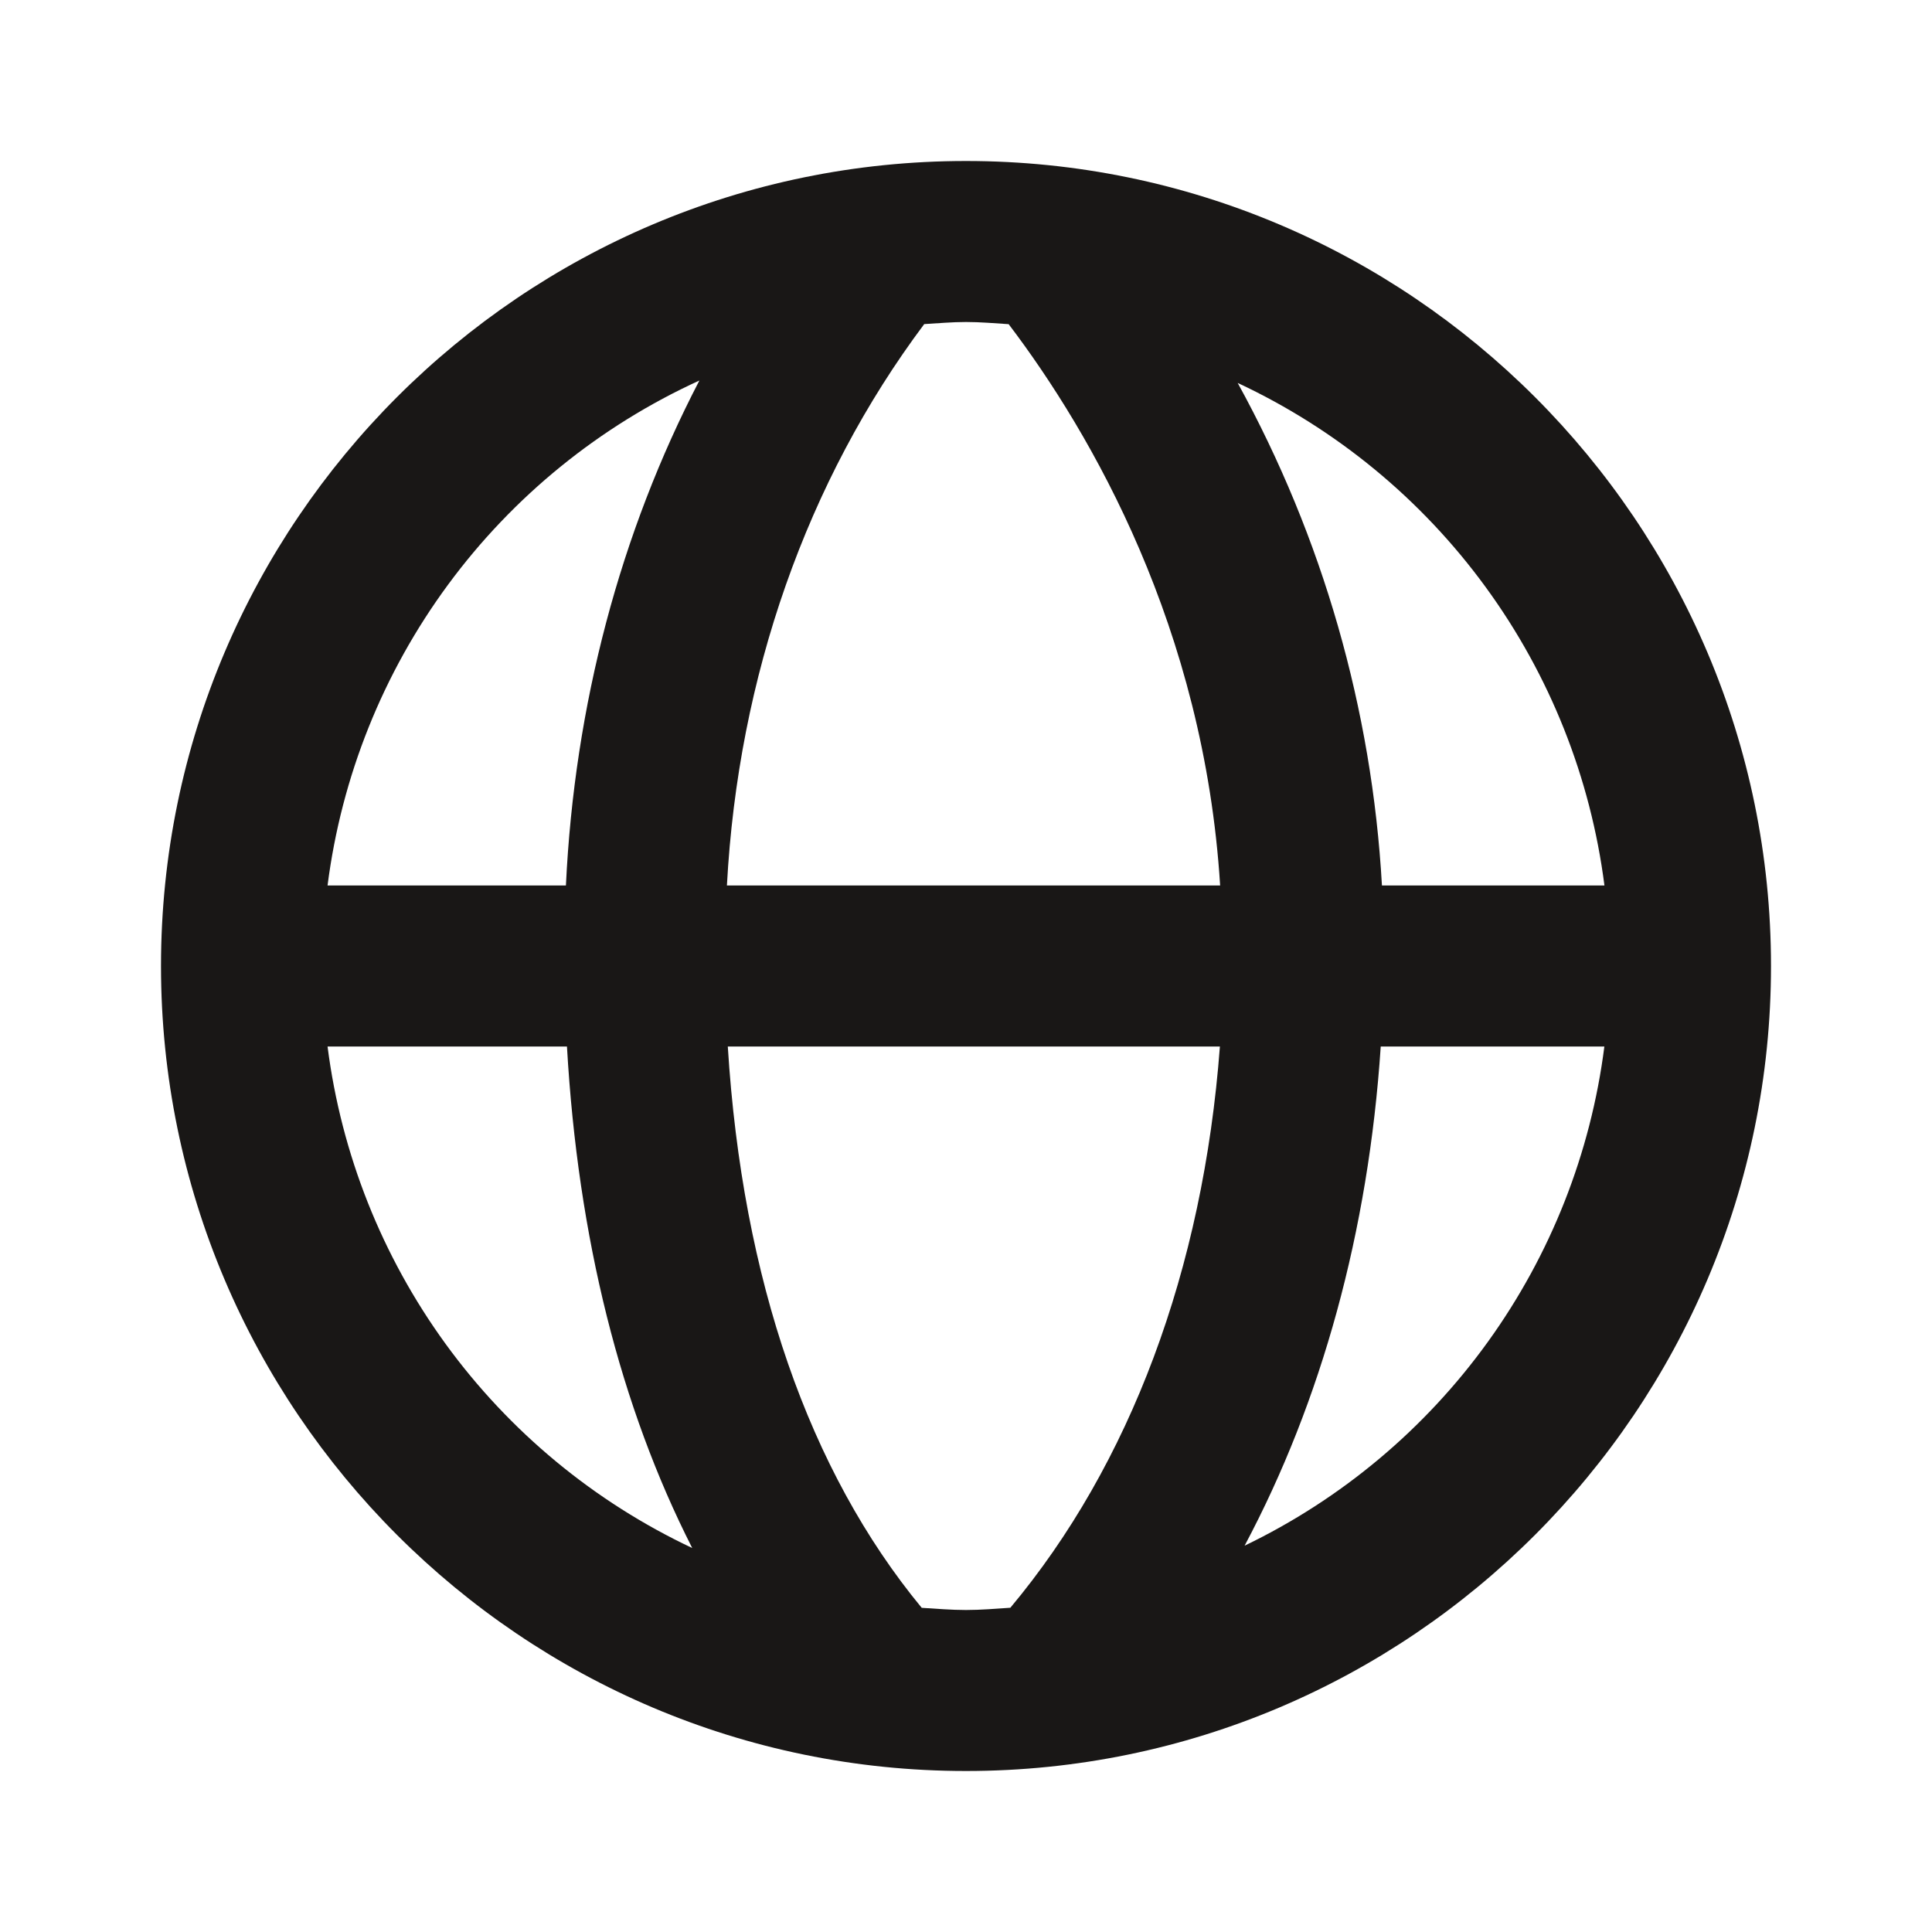
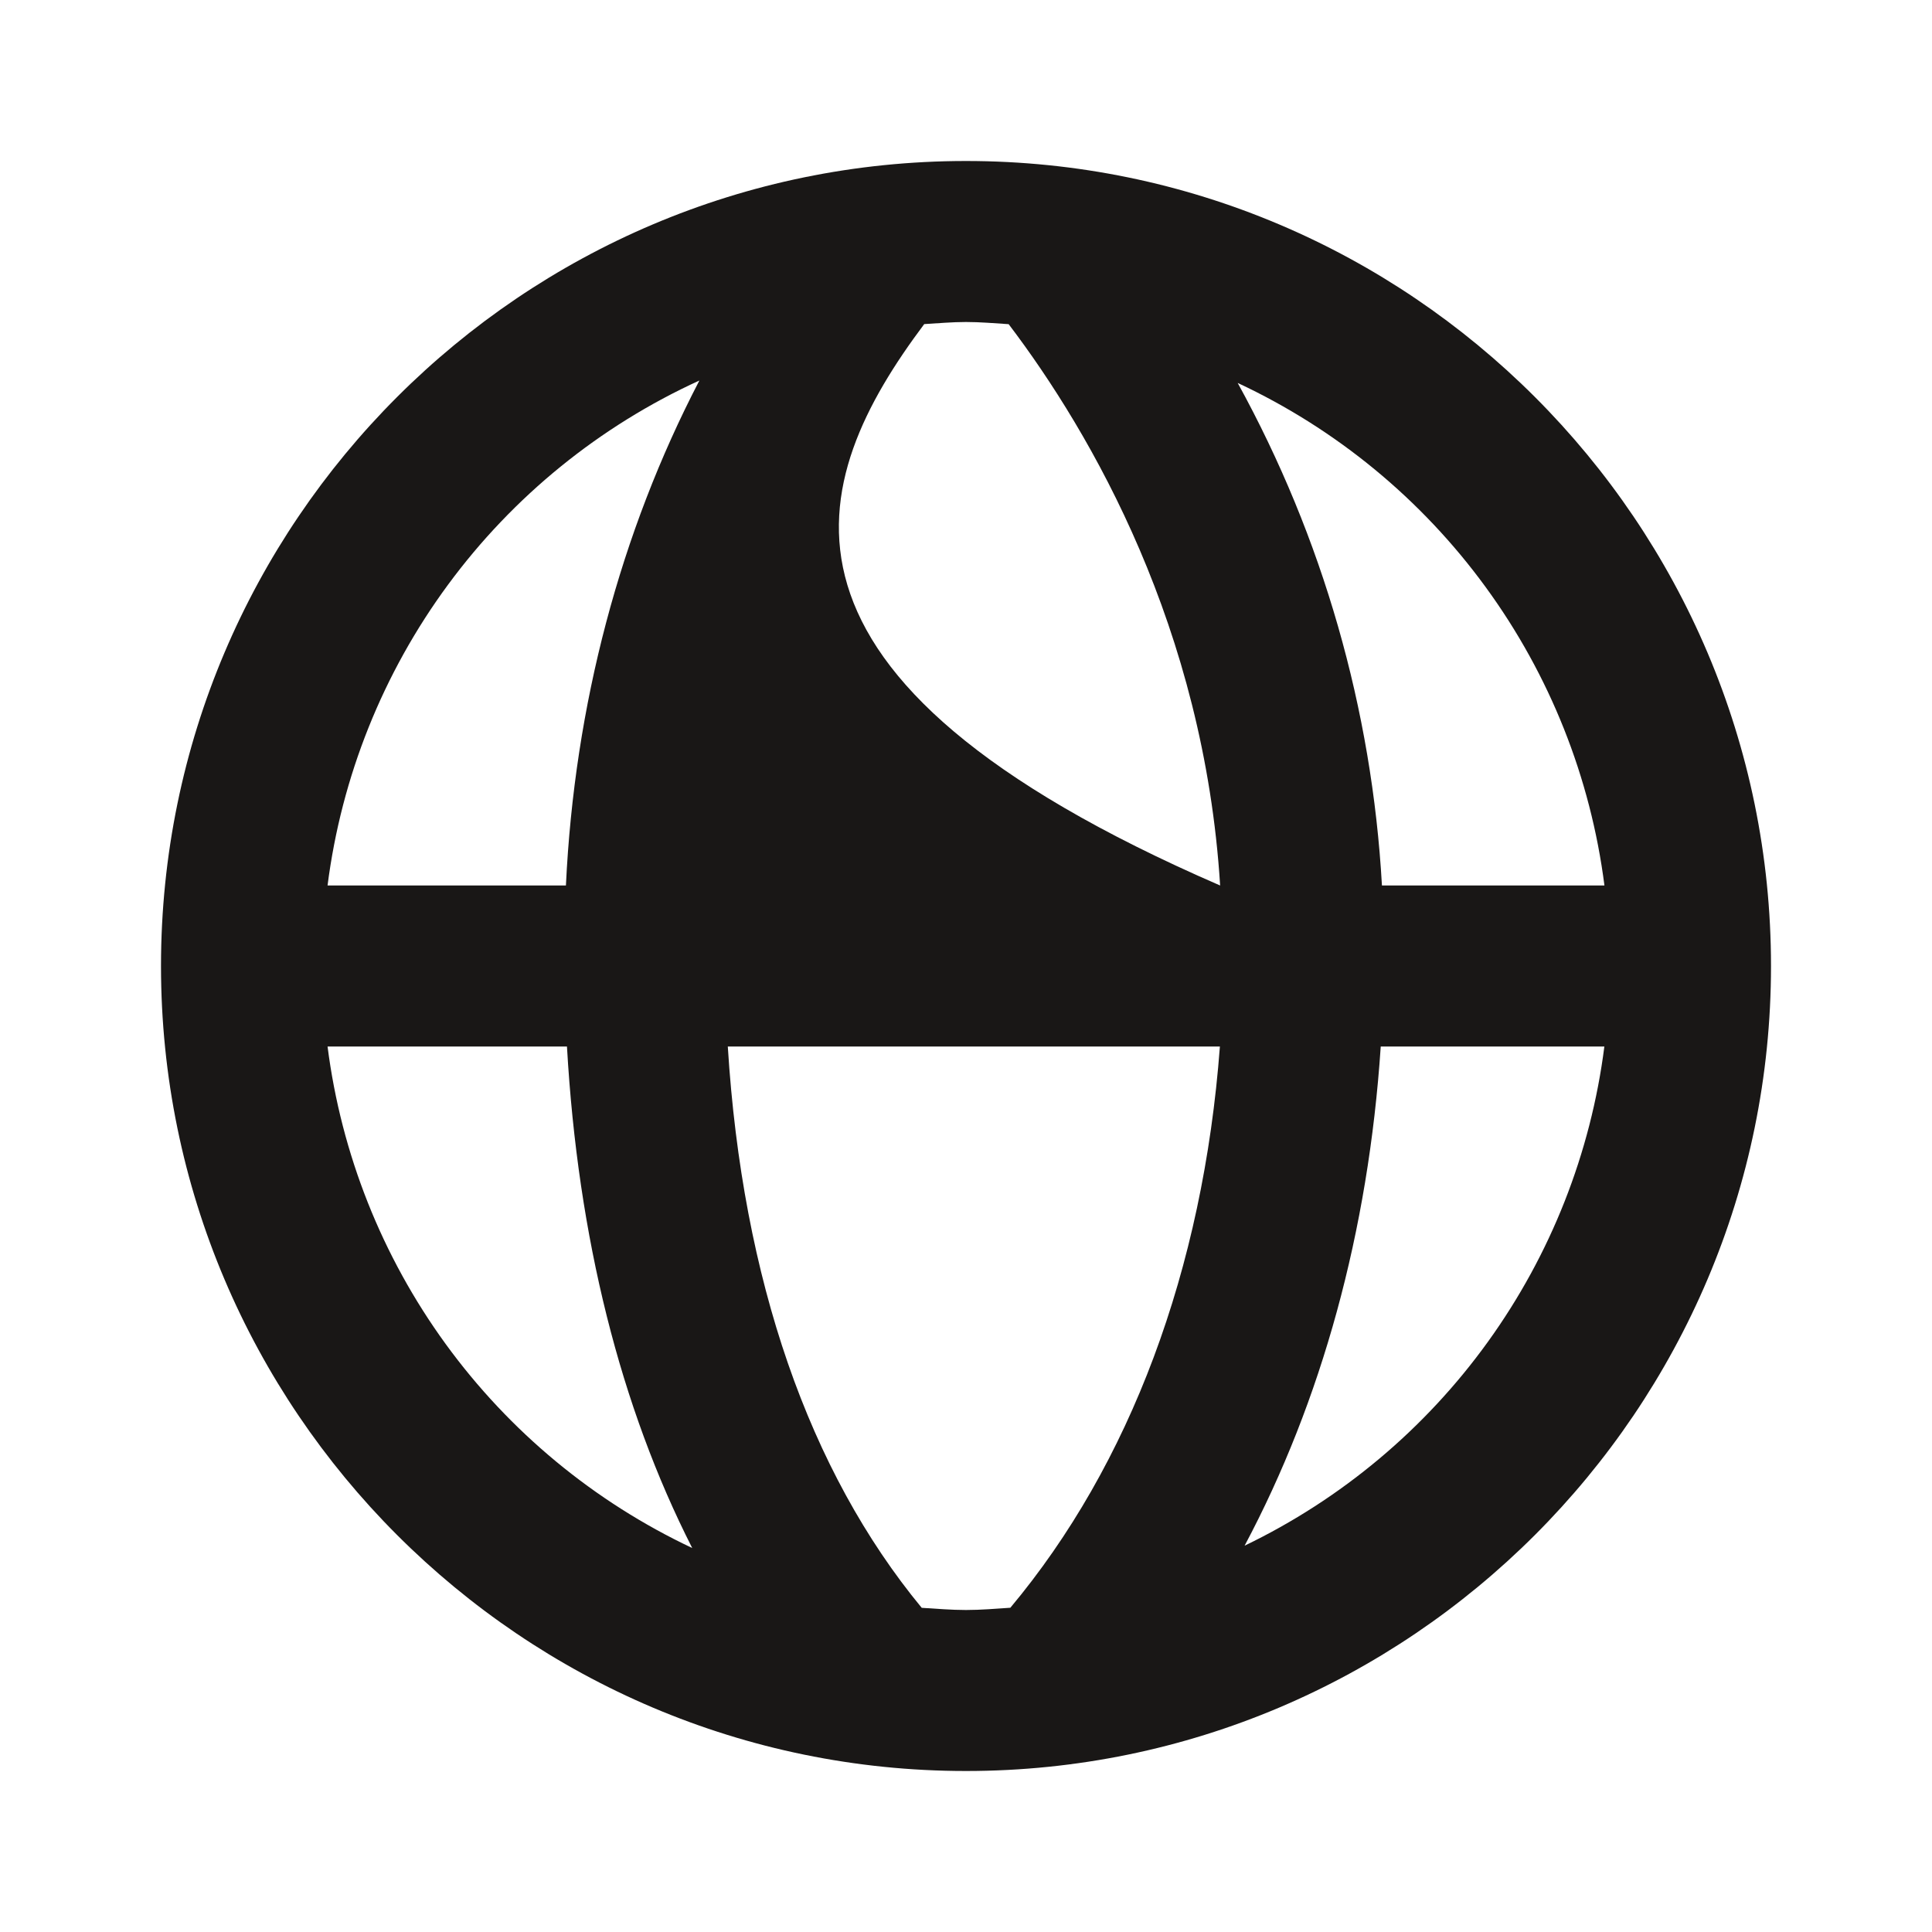
<svg xmlns="http://www.w3.org/2000/svg" width="72" height="72" viewBox="0 0 72 72" fill="none">
-   <path d="M36 6C19.458 6 6 19.458 6 36C6 52.542 19.458 66 36 66C52.542 66 66 52.542 66 36C66 19.458 52.542 6 36 6ZM59.793 33H51.501C51.131 26.434 49.294 20.034 46.125 14.271C49.798 15.987 52.977 18.604 55.366 21.879C57.756 25.153 59.279 28.979 59.793 33ZM37.59 12.081C40.695 16.173 44.871 23.421 45.471 33H27.09C27.507 25.212 30.072 17.916 34.443 12.078C34.959 12.048 35.475 12 36 12C36.537 12 37.062 12.048 37.59 12.081ZM26.064 14.181C23.112 19.854 21.408 26.286 21.09 33H12.207C12.725 28.944 14.27 25.086 16.695 21.793C19.119 18.5 22.344 15.88 26.064 14.181ZM12.207 39H21.129C21.537 46.137 23.124 52.434 25.797 57.69C22.144 55.968 18.983 53.352 16.608 50.086C14.233 46.819 12.719 43.006 12.207 39ZM34.35 59.919C30.147 54.825 27.666 47.688 27.123 39H45.462C44.838 47.319 42.111 54.588 37.653 59.916C37.107 59.952 36.561 60 36 60C35.442 60 34.899 59.952 34.35 59.919ZM46.383 57.603C49.248 52.221 50.997 45.9 51.456 39H59.79C59.284 42.973 57.792 46.756 55.45 50.005C53.109 53.254 49.992 55.866 46.383 57.603Z" fill="#191716" />
+   <path d="M36 6C19.458 6 6 19.458 6 36C6 52.542 19.458 66 36 66C52.542 66 66 52.542 66 36C66 19.458 52.542 6 36 6ZM59.793 33H51.501C51.131 26.434 49.294 20.034 46.125 14.271C49.798 15.987 52.977 18.604 55.366 21.879C57.756 25.153 59.279 28.979 59.793 33ZM37.59 12.081C40.695 16.173 44.871 23.421 45.471 33C27.507 25.212 30.072 17.916 34.443 12.078C34.959 12.048 35.475 12 36 12C36.537 12 37.062 12.048 37.59 12.081ZM26.064 14.181C23.112 19.854 21.408 26.286 21.09 33H12.207C12.725 28.944 14.27 25.086 16.695 21.793C19.119 18.5 22.344 15.88 26.064 14.181ZM12.207 39H21.129C21.537 46.137 23.124 52.434 25.797 57.69C22.144 55.968 18.983 53.352 16.608 50.086C14.233 46.819 12.719 43.006 12.207 39ZM34.35 59.919C30.147 54.825 27.666 47.688 27.123 39H45.462C44.838 47.319 42.111 54.588 37.653 59.916C37.107 59.952 36.561 60 36 60C35.442 60 34.899 59.952 34.35 59.919ZM46.383 57.603C49.248 52.221 50.997 45.9 51.456 39H59.79C59.284 42.973 57.792 46.756 55.45 50.005C53.109 53.254 49.992 55.866 46.383 57.603Z" fill="#191716" />
</svg>